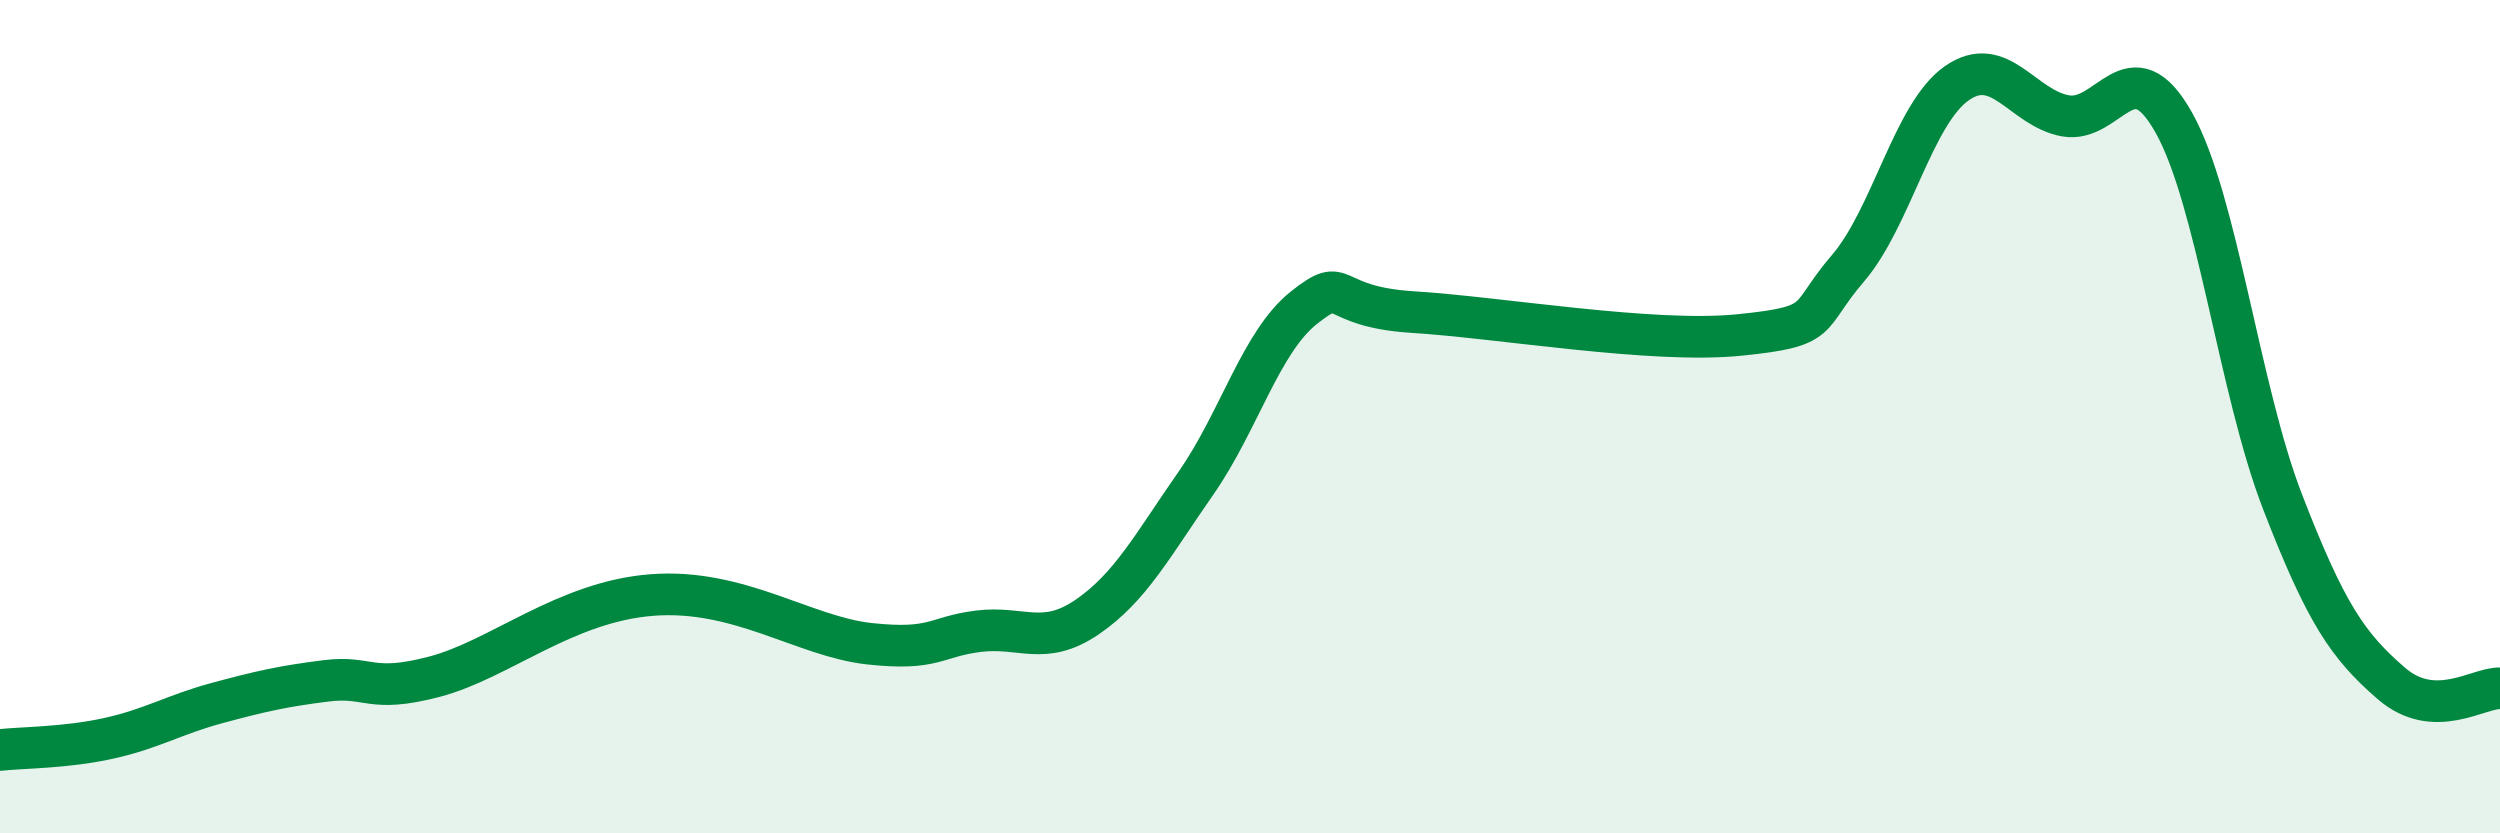
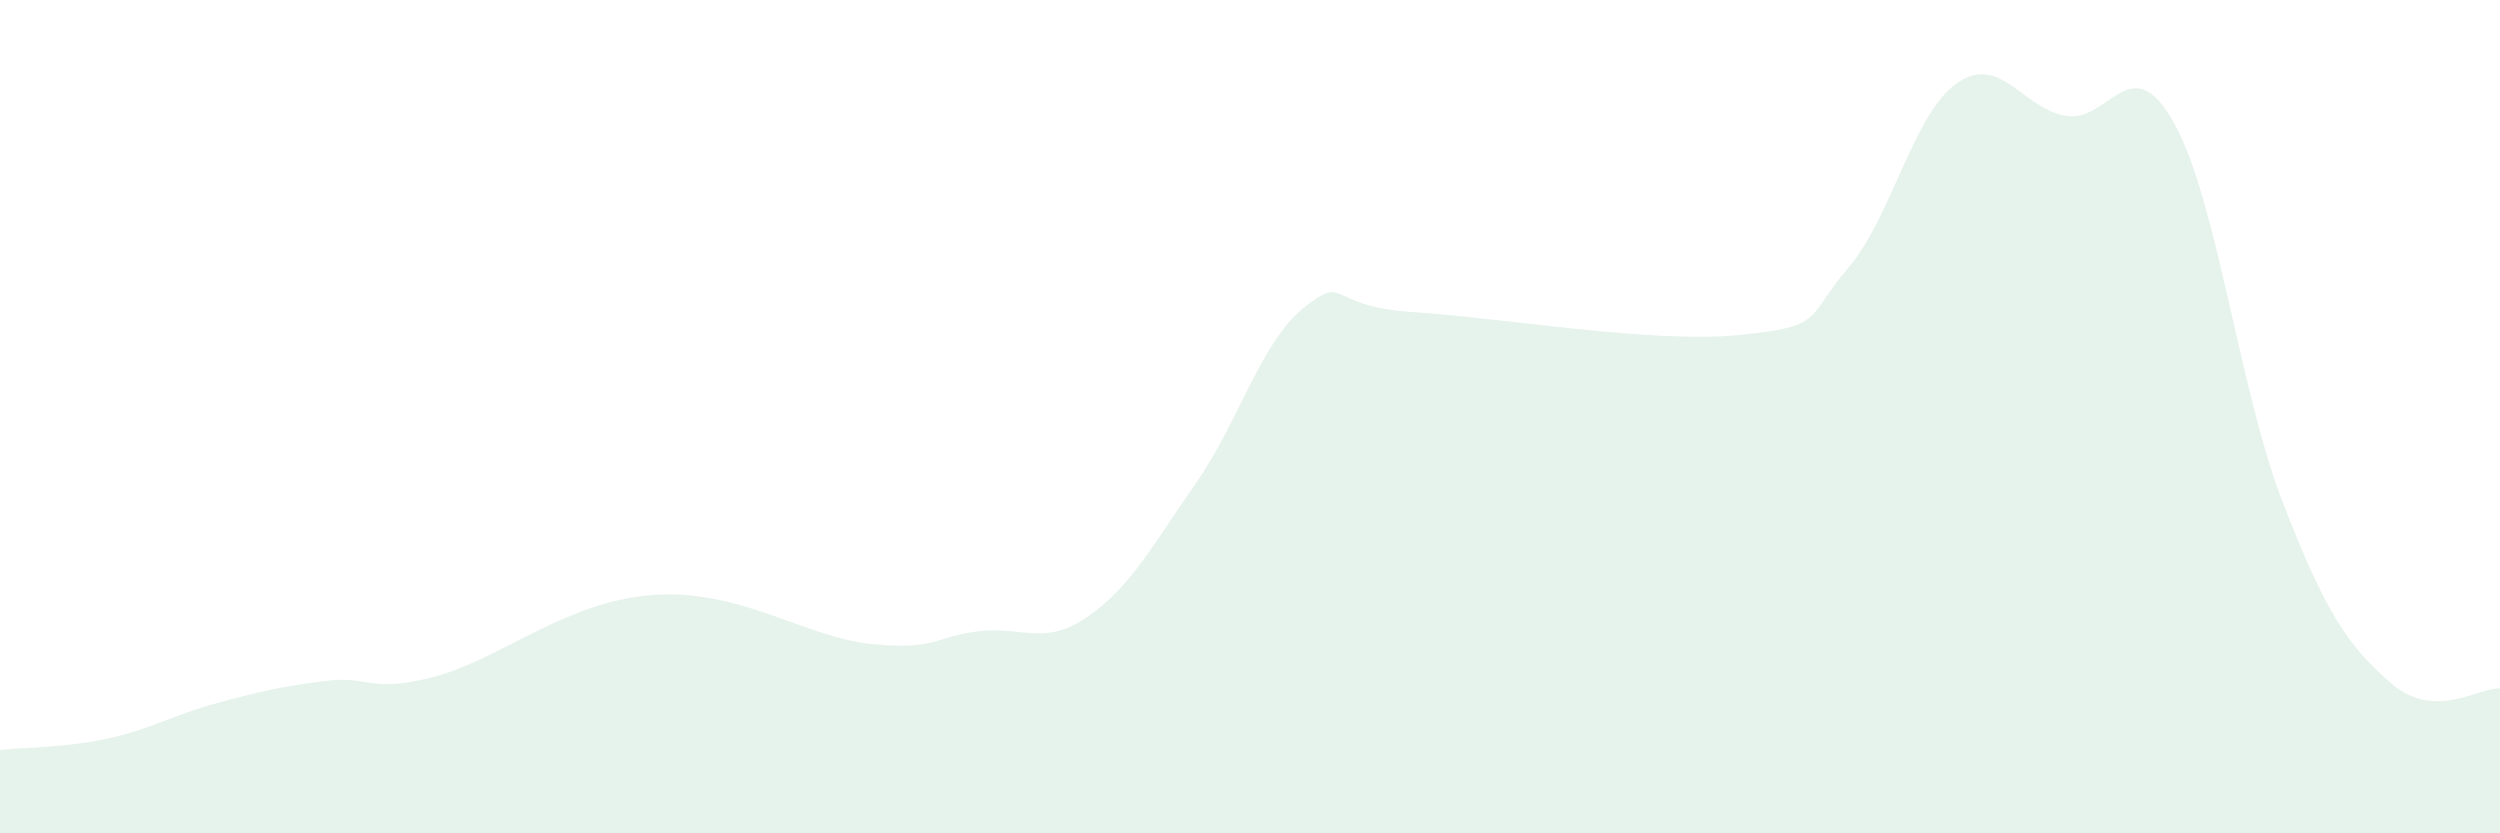
<svg xmlns="http://www.w3.org/2000/svg" width="60" height="20" viewBox="0 0 60 20">
  <path d="M 0,18 C 0.52,17.94 1.57,17.95 2.61,17.72 C 3.65,17.49 4.18,17.15 5.22,16.87 C 6.26,16.59 6.79,16.47 7.83,16.34 C 8.87,16.21 8.87,16.65 10.43,16.24 C 11.99,15.83 13.56,14.44 15.65,14.28 C 17.74,14.12 19.3,15.28 20.87,15.45 C 22.44,15.62 22.44,15.28 23.48,15.15 C 24.52,15.02 25.05,15.52 26.09,14.81 C 27.13,14.1 27.66,13.09 28.7,11.6 C 29.74,10.11 30.26,8.2 31.3,7.38 C 32.34,6.56 31.82,7.36 33.91,7.49 C 36,7.62 39.65,8.25 41.74,8.04 C 43.83,7.83 43.31,7.65 44.35,6.44 C 45.39,5.23 45.92,2.73 46.96,2 C 48,1.27 48.53,2.59 49.57,2.78 C 50.61,2.97 51.13,1.09 52.17,2.94 C 53.21,4.79 53.74,9.35 54.78,12.04 C 55.82,14.73 56.35,15.5 57.39,16.4 C 58.43,17.3 59.48,16.5 60,16.52L60 20L0 20Z" fill="#008740" opacity="0.1" stroke-linecap="round" stroke-linejoin="round" />
-   <path d="M 0,18 C 0.52,17.94 1.57,17.95 2.61,17.72 C 3.65,17.49 4.18,17.15 5.22,16.87 C 6.26,16.59 6.79,16.47 7.83,16.34 C 8.87,16.21 8.87,16.65 10.43,16.24 C 11.99,15.83 13.56,14.44 15.65,14.28 C 17.74,14.12 19.3,15.28 20.87,15.45 C 22.44,15.62 22.44,15.28 23.48,15.15 C 24.52,15.02 25.05,15.52 26.09,14.81 C 27.13,14.1 27.66,13.09 28.7,11.6 C 29.74,10.11 30.26,8.2 31.3,7.38 C 32.34,6.56 31.82,7.36 33.91,7.49 C 36,7.62 39.65,8.25 41.74,8.04 C 43.83,7.83 43.31,7.65 44.35,6.44 C 45.39,5.23 45.92,2.73 46.96,2 C 48,1.27 48.53,2.59 49.57,2.78 C 50.61,2.97 51.13,1.09 52.17,2.94 C 53.21,4.79 53.74,9.35 54.78,12.04 C 55.82,14.73 56.35,15.5 57.39,16.4 C 58.43,17.3 59.48,16.5 60,16.52" stroke="#008740" stroke-width="1" fill="none" stroke-linecap="round" stroke-linejoin="round" />
</svg>